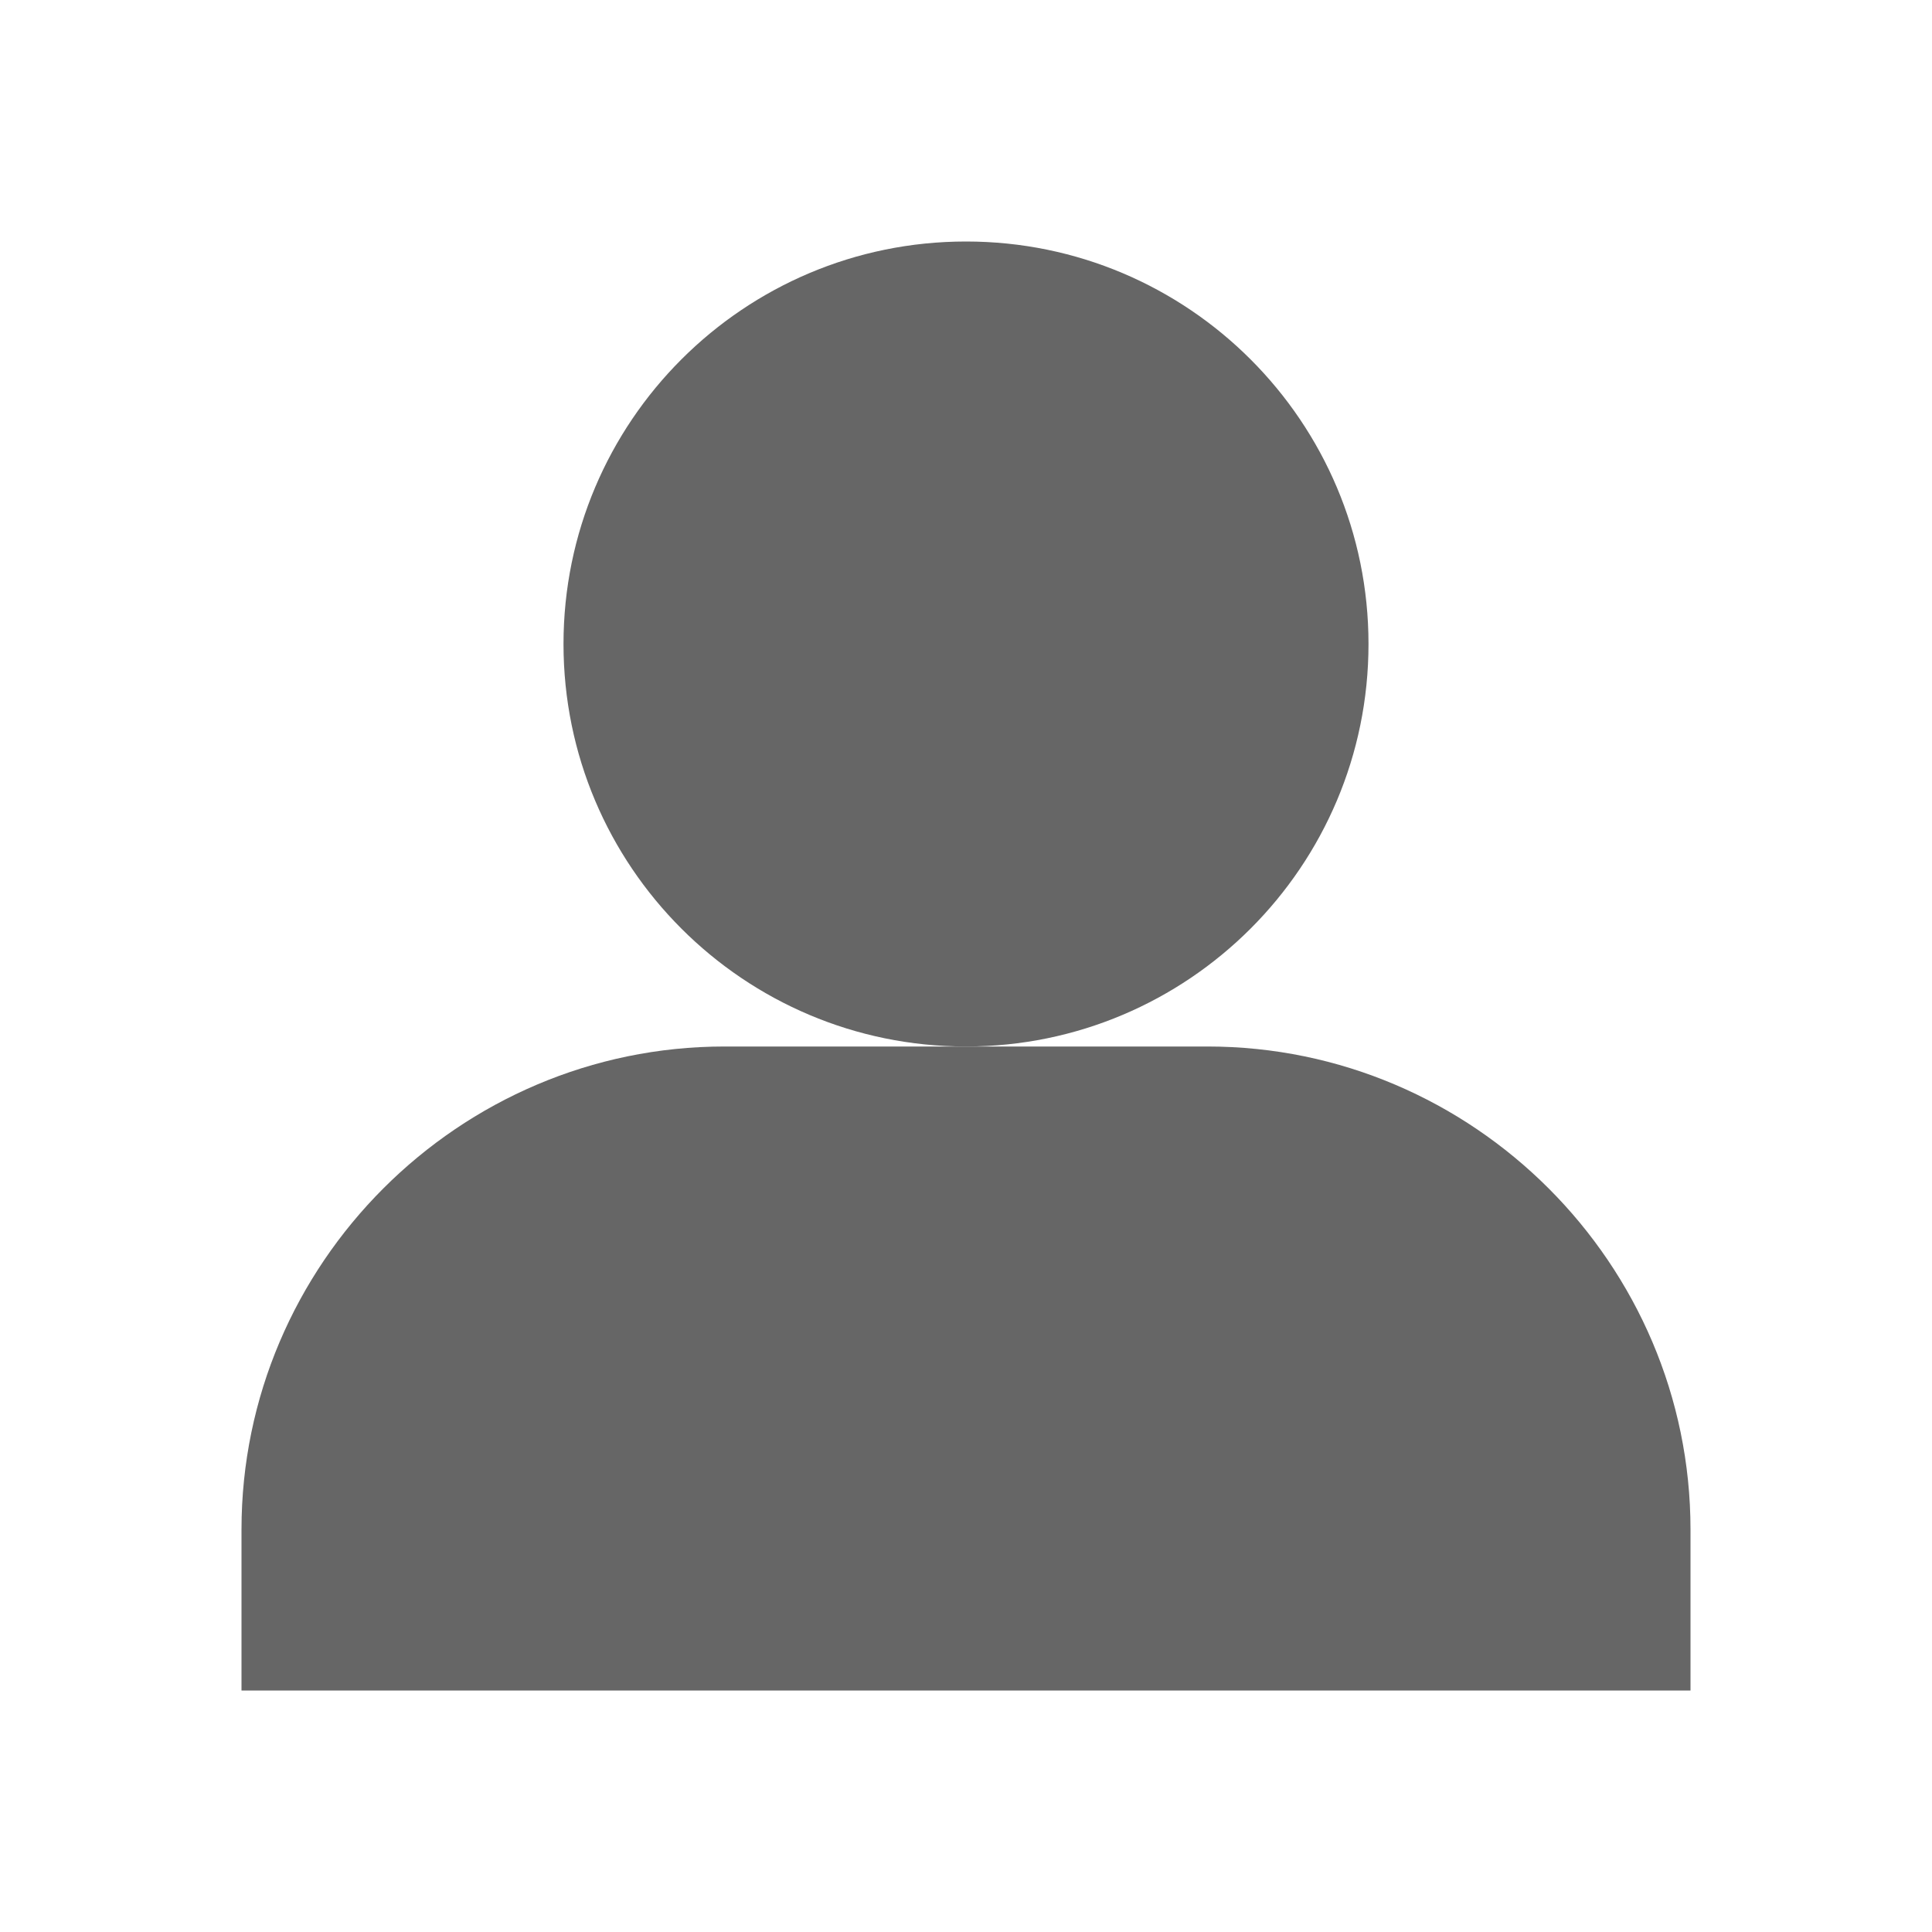
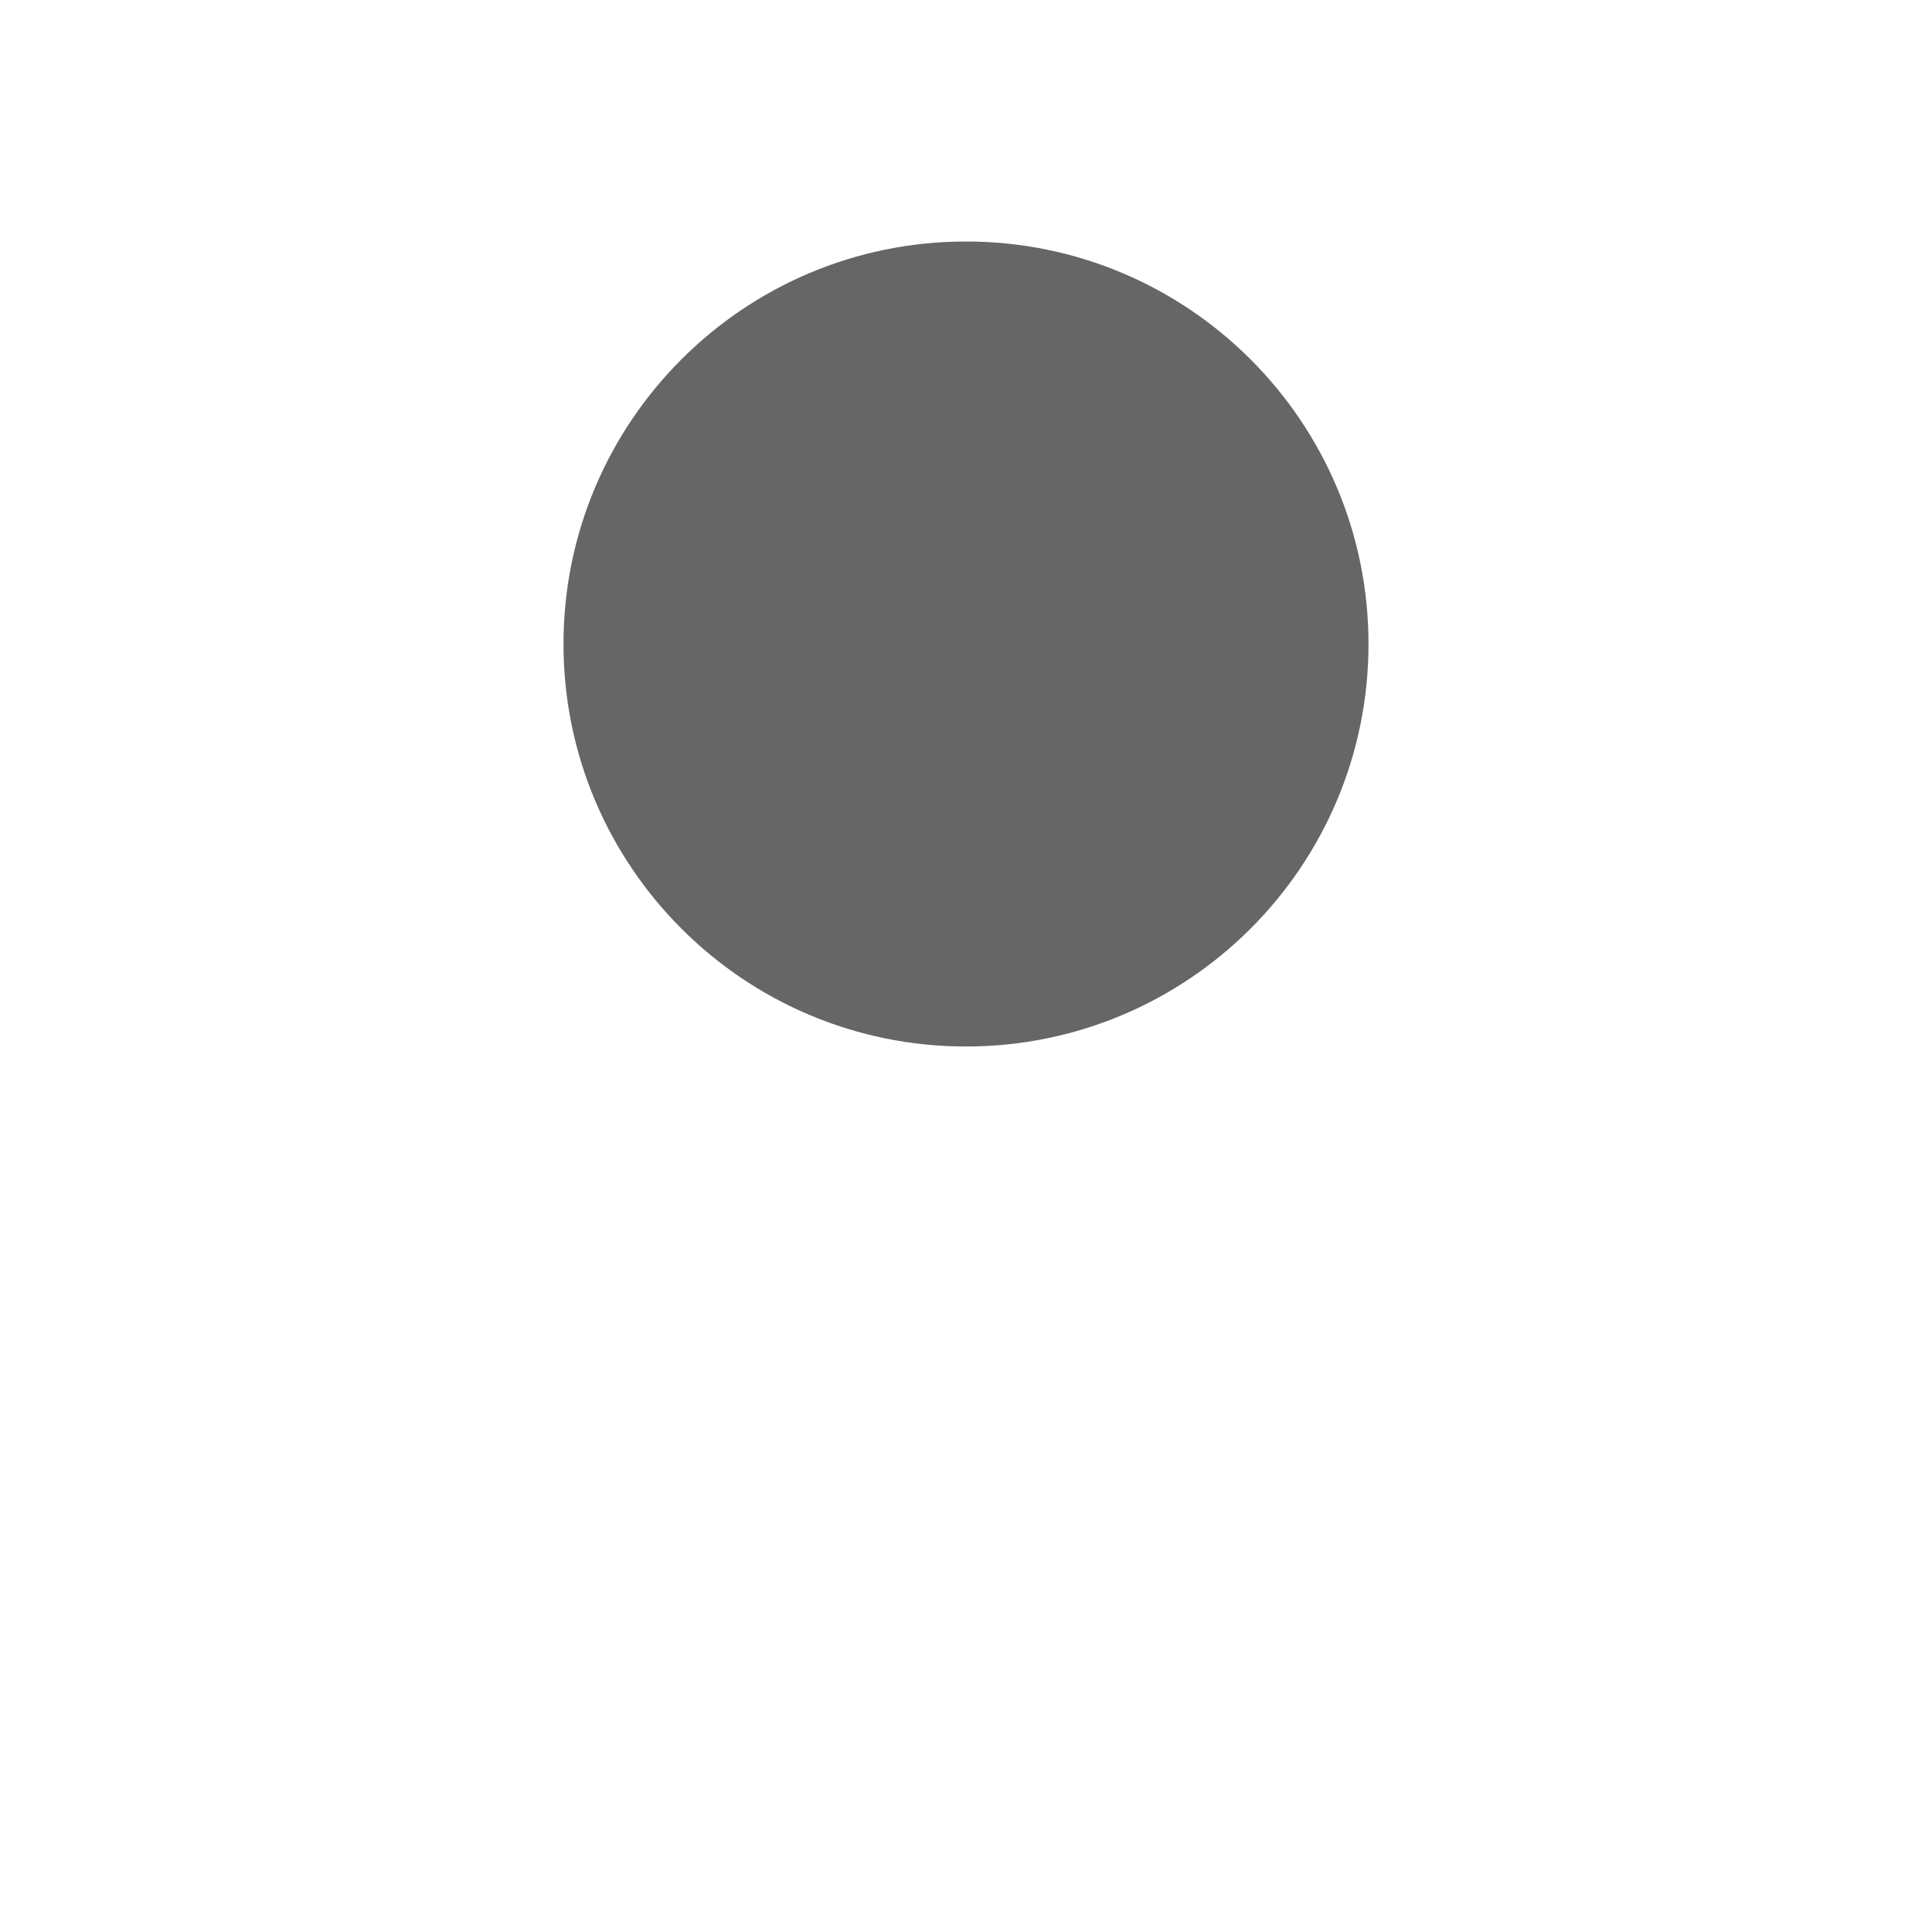
<svg xmlns="http://www.w3.org/2000/svg" viewBox="0 0 24 24" width="24" height="24" fill="none">
  <rect id="user-icon" width="24" height="24" x="0" y="0" fill="rgb(255,255,255)" fill-opacity="0" />
  <path id="Vector" d="M12 13C14.761 13 17 10.761 17 8C17 5.239 14.761 3 12 3C9.239 3 7 5.239 7 8C7 10.761 9.239 13 12 13Z" fill="rgb(102,102,102)" fill-rule="evenodd" />
-   <path id="Vector" d="M3 21L3 19C3 15.7 5.7 13 9 13L15 13C18.3 13 21 15.7 21 19L21 21" fill="rgb(102,102,102)" fill-rule="nonzero" />
</svg>